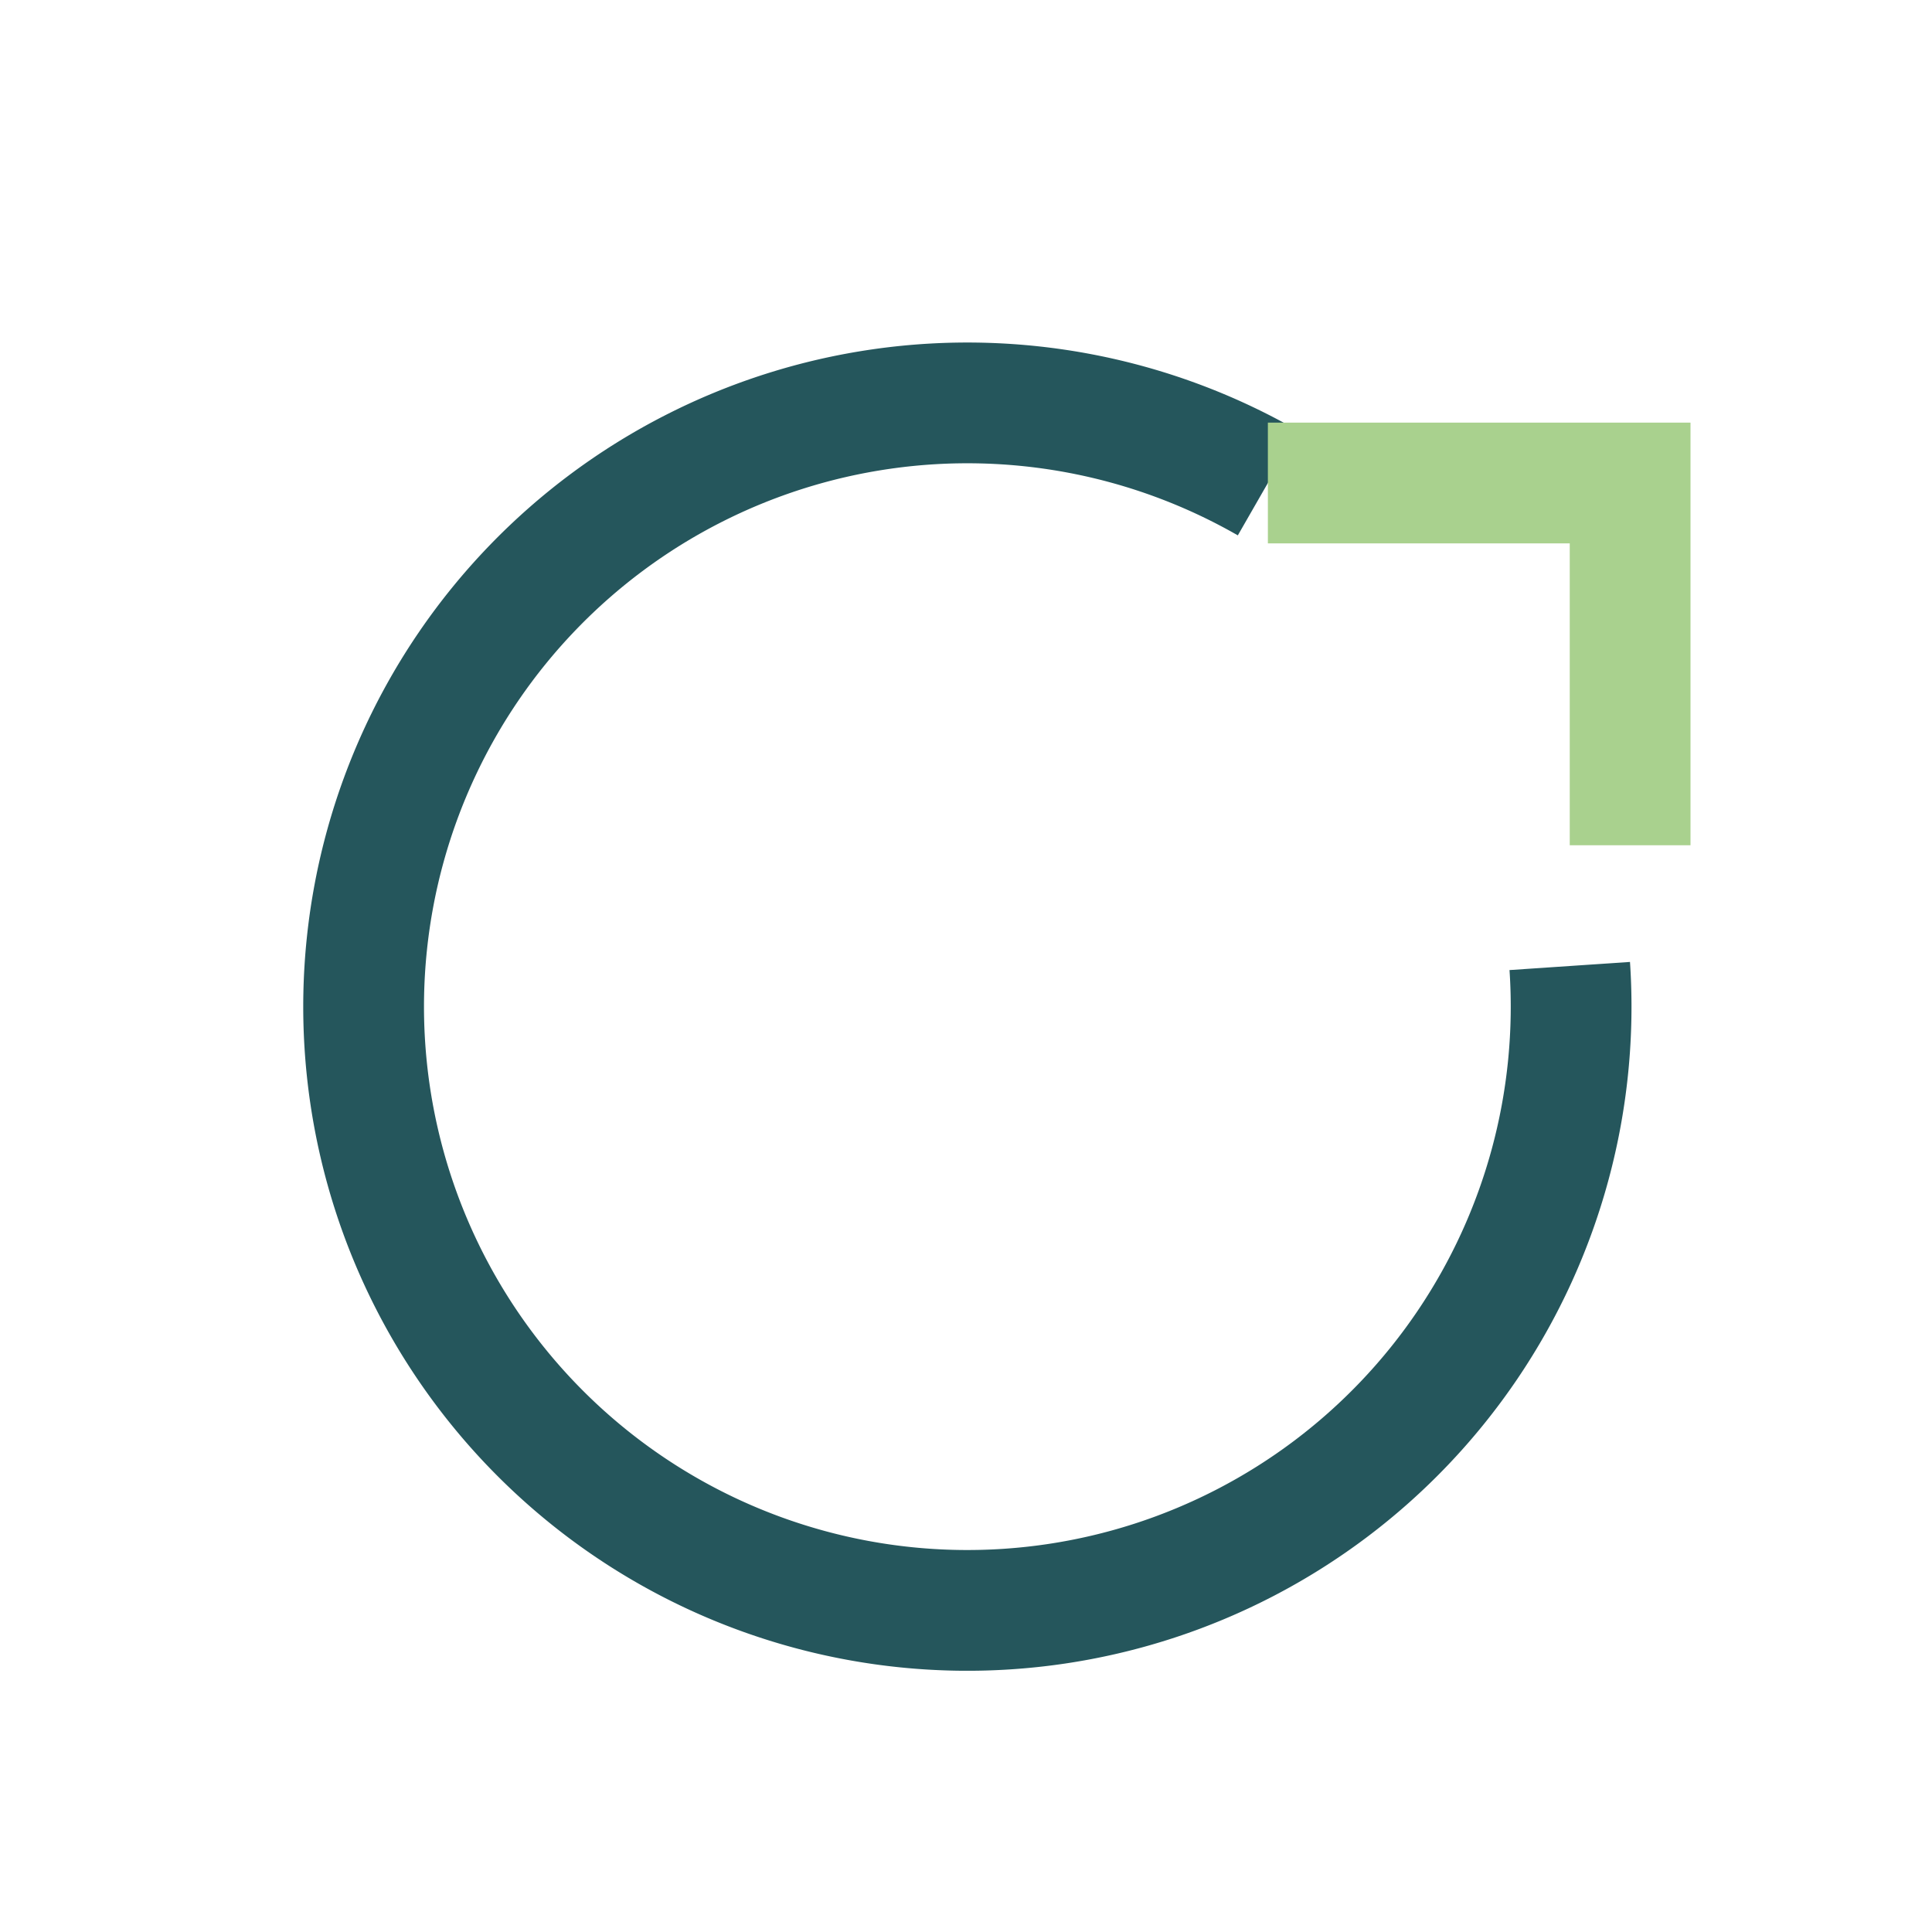
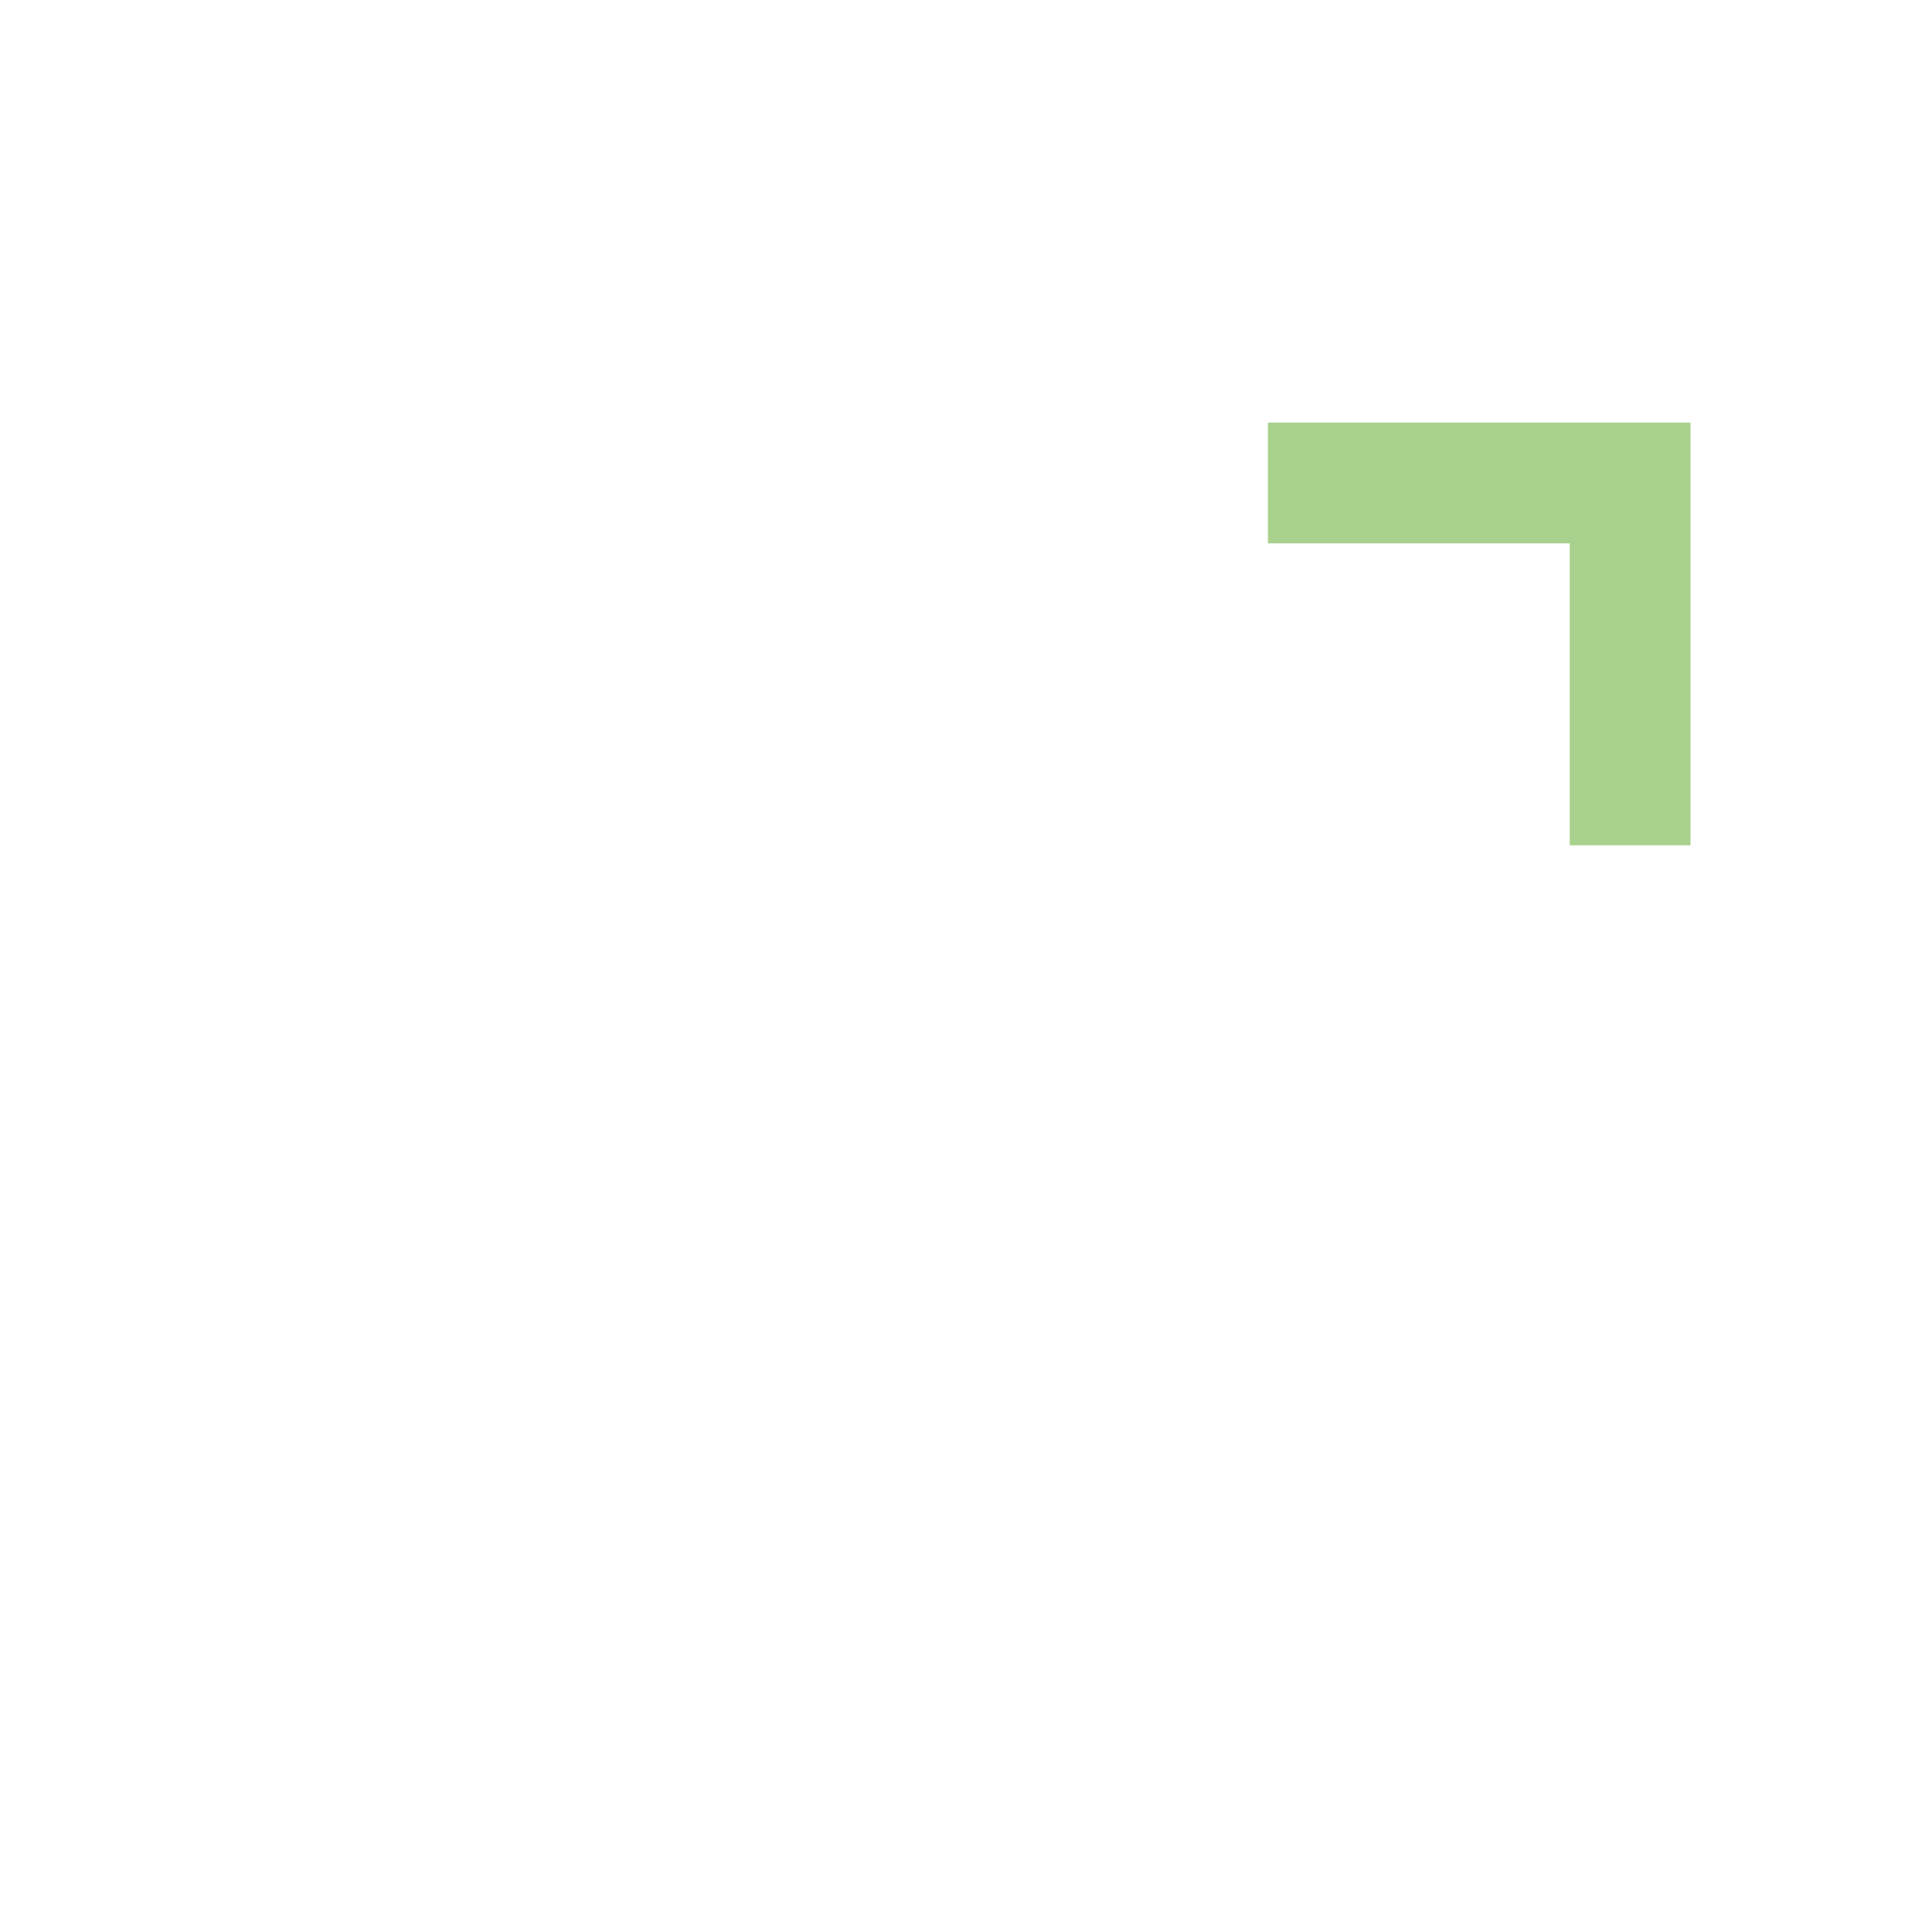
<svg xmlns="http://www.w3.org/2000/svg" width="32" height="32" viewBox="0 0 32 32">
-   <path d="M26 16a10 10 0 1 1-5-8" fill="none" stroke="#25565C" stroke-width="2" />
  <polyline points="21 8 27 8 27 14" fill="none" stroke="#A9D18E" stroke-width="2" />
</svg>